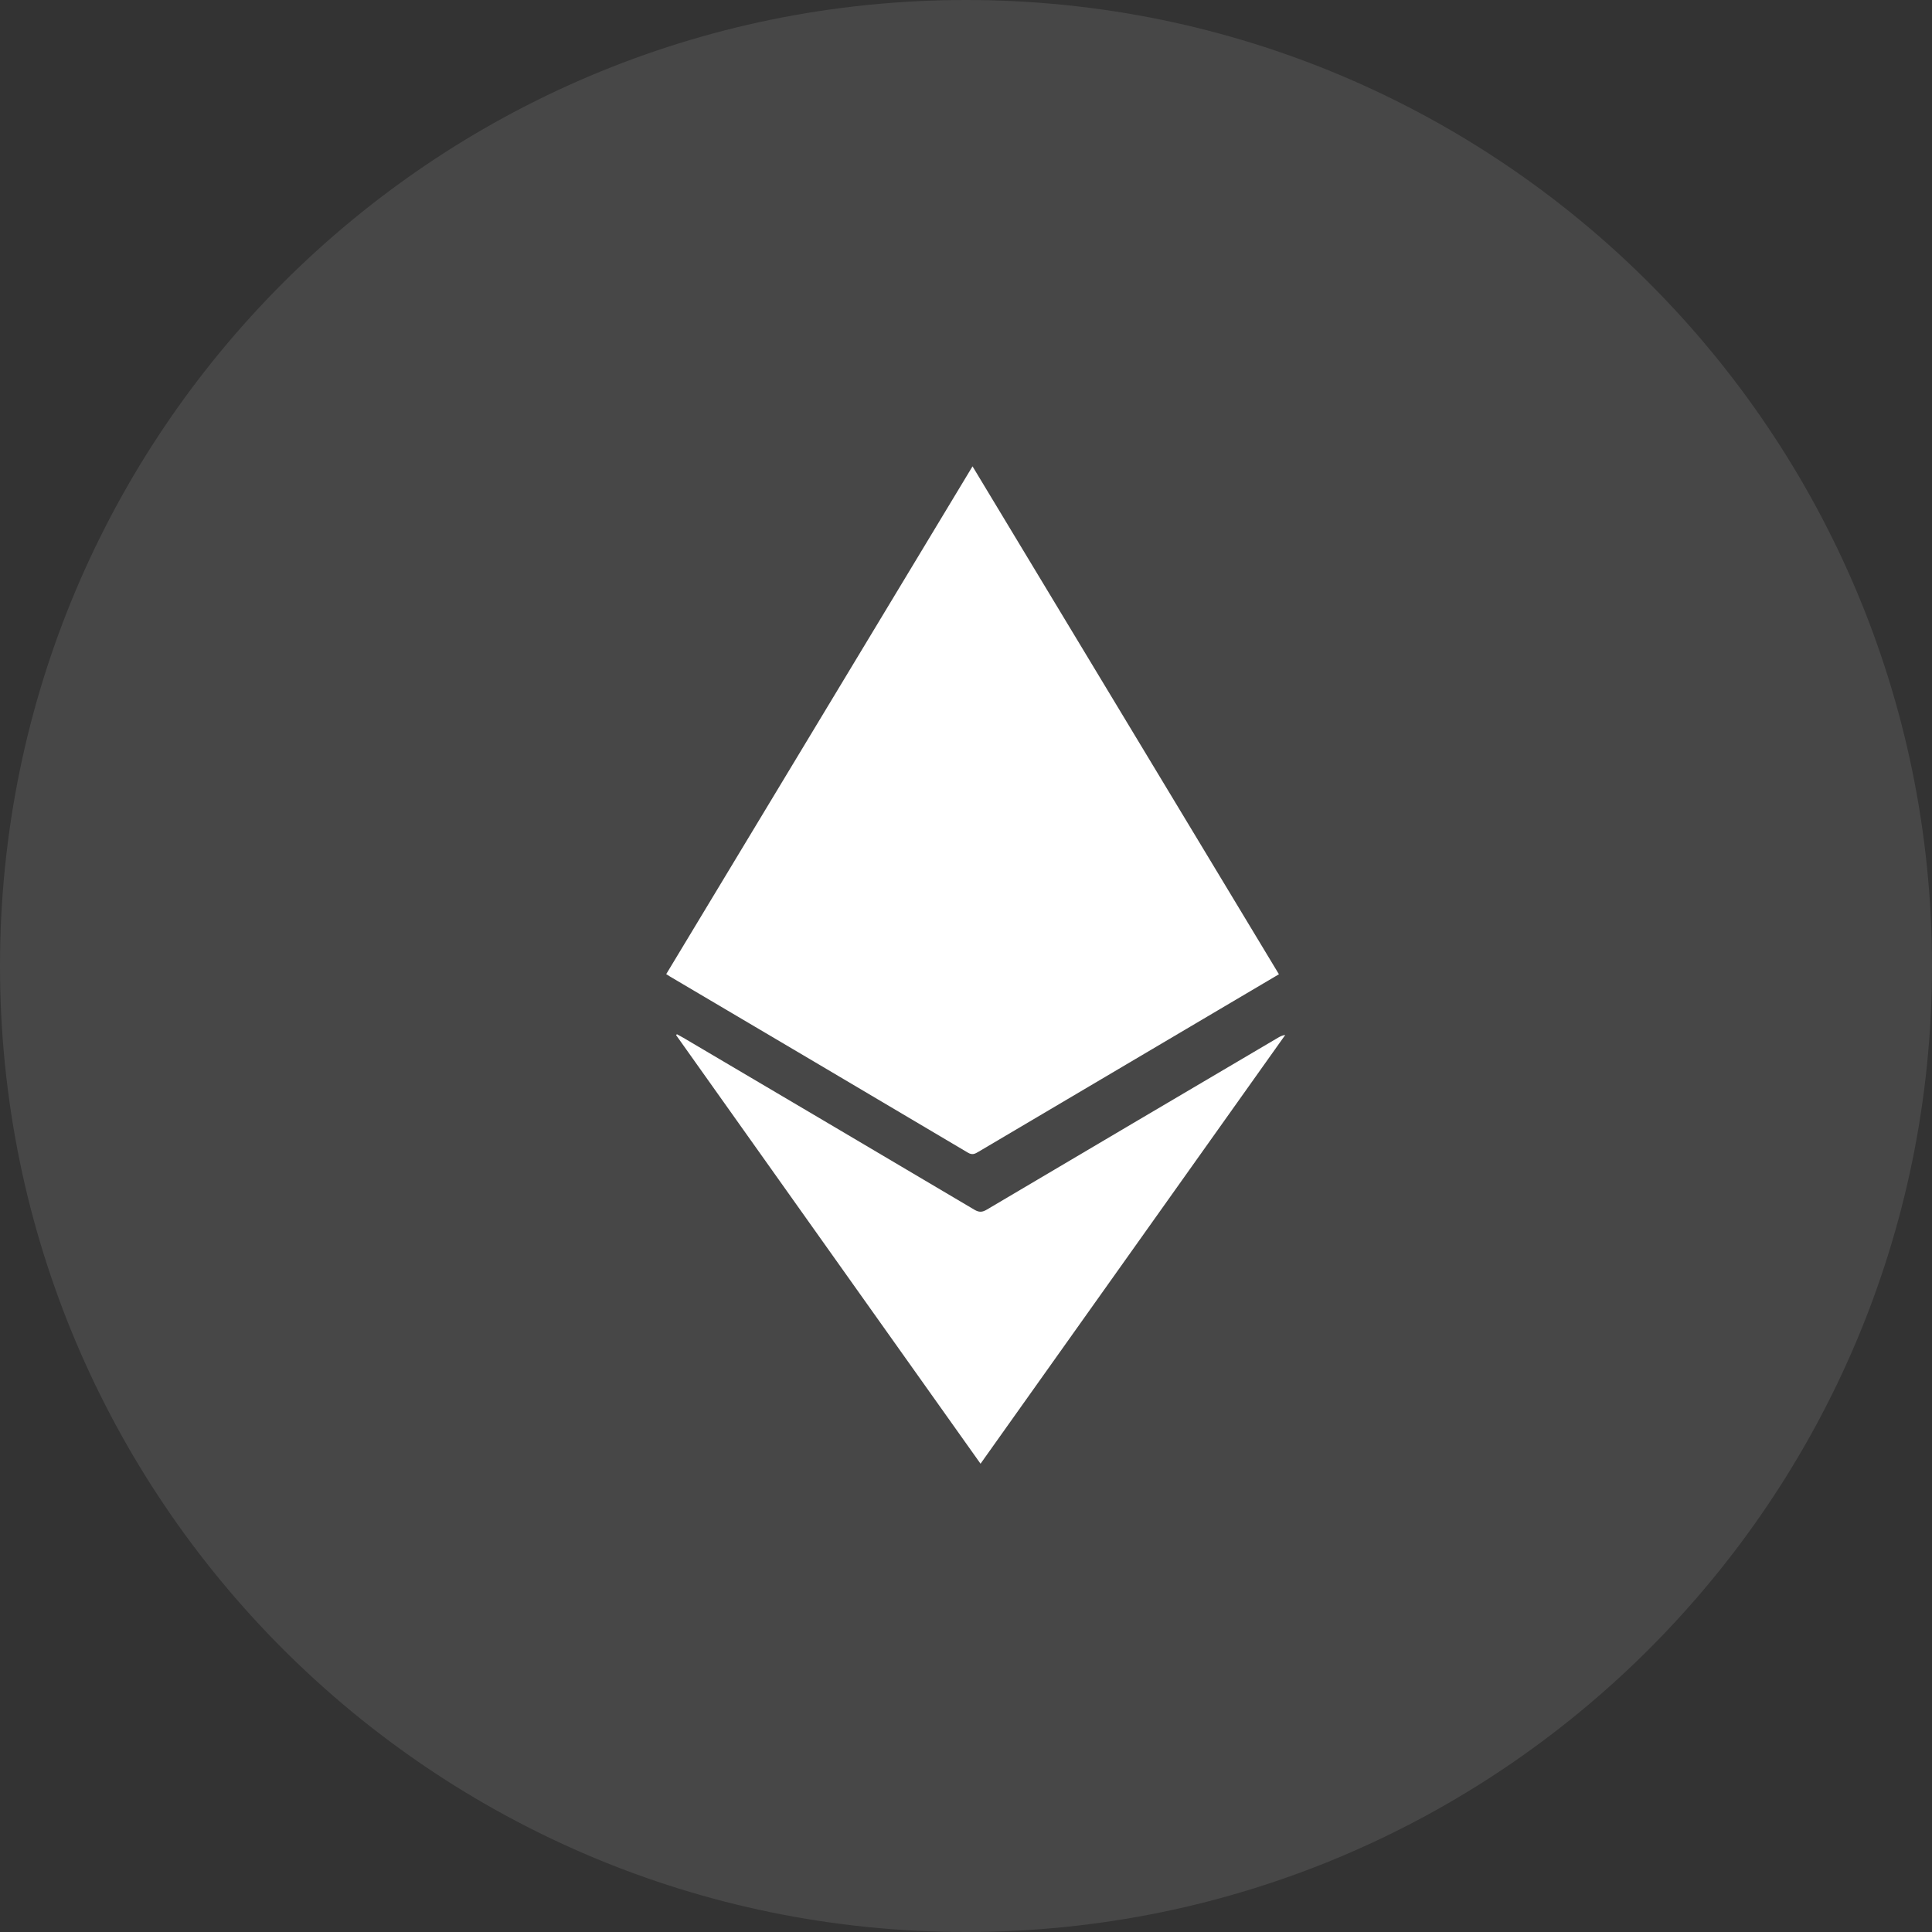
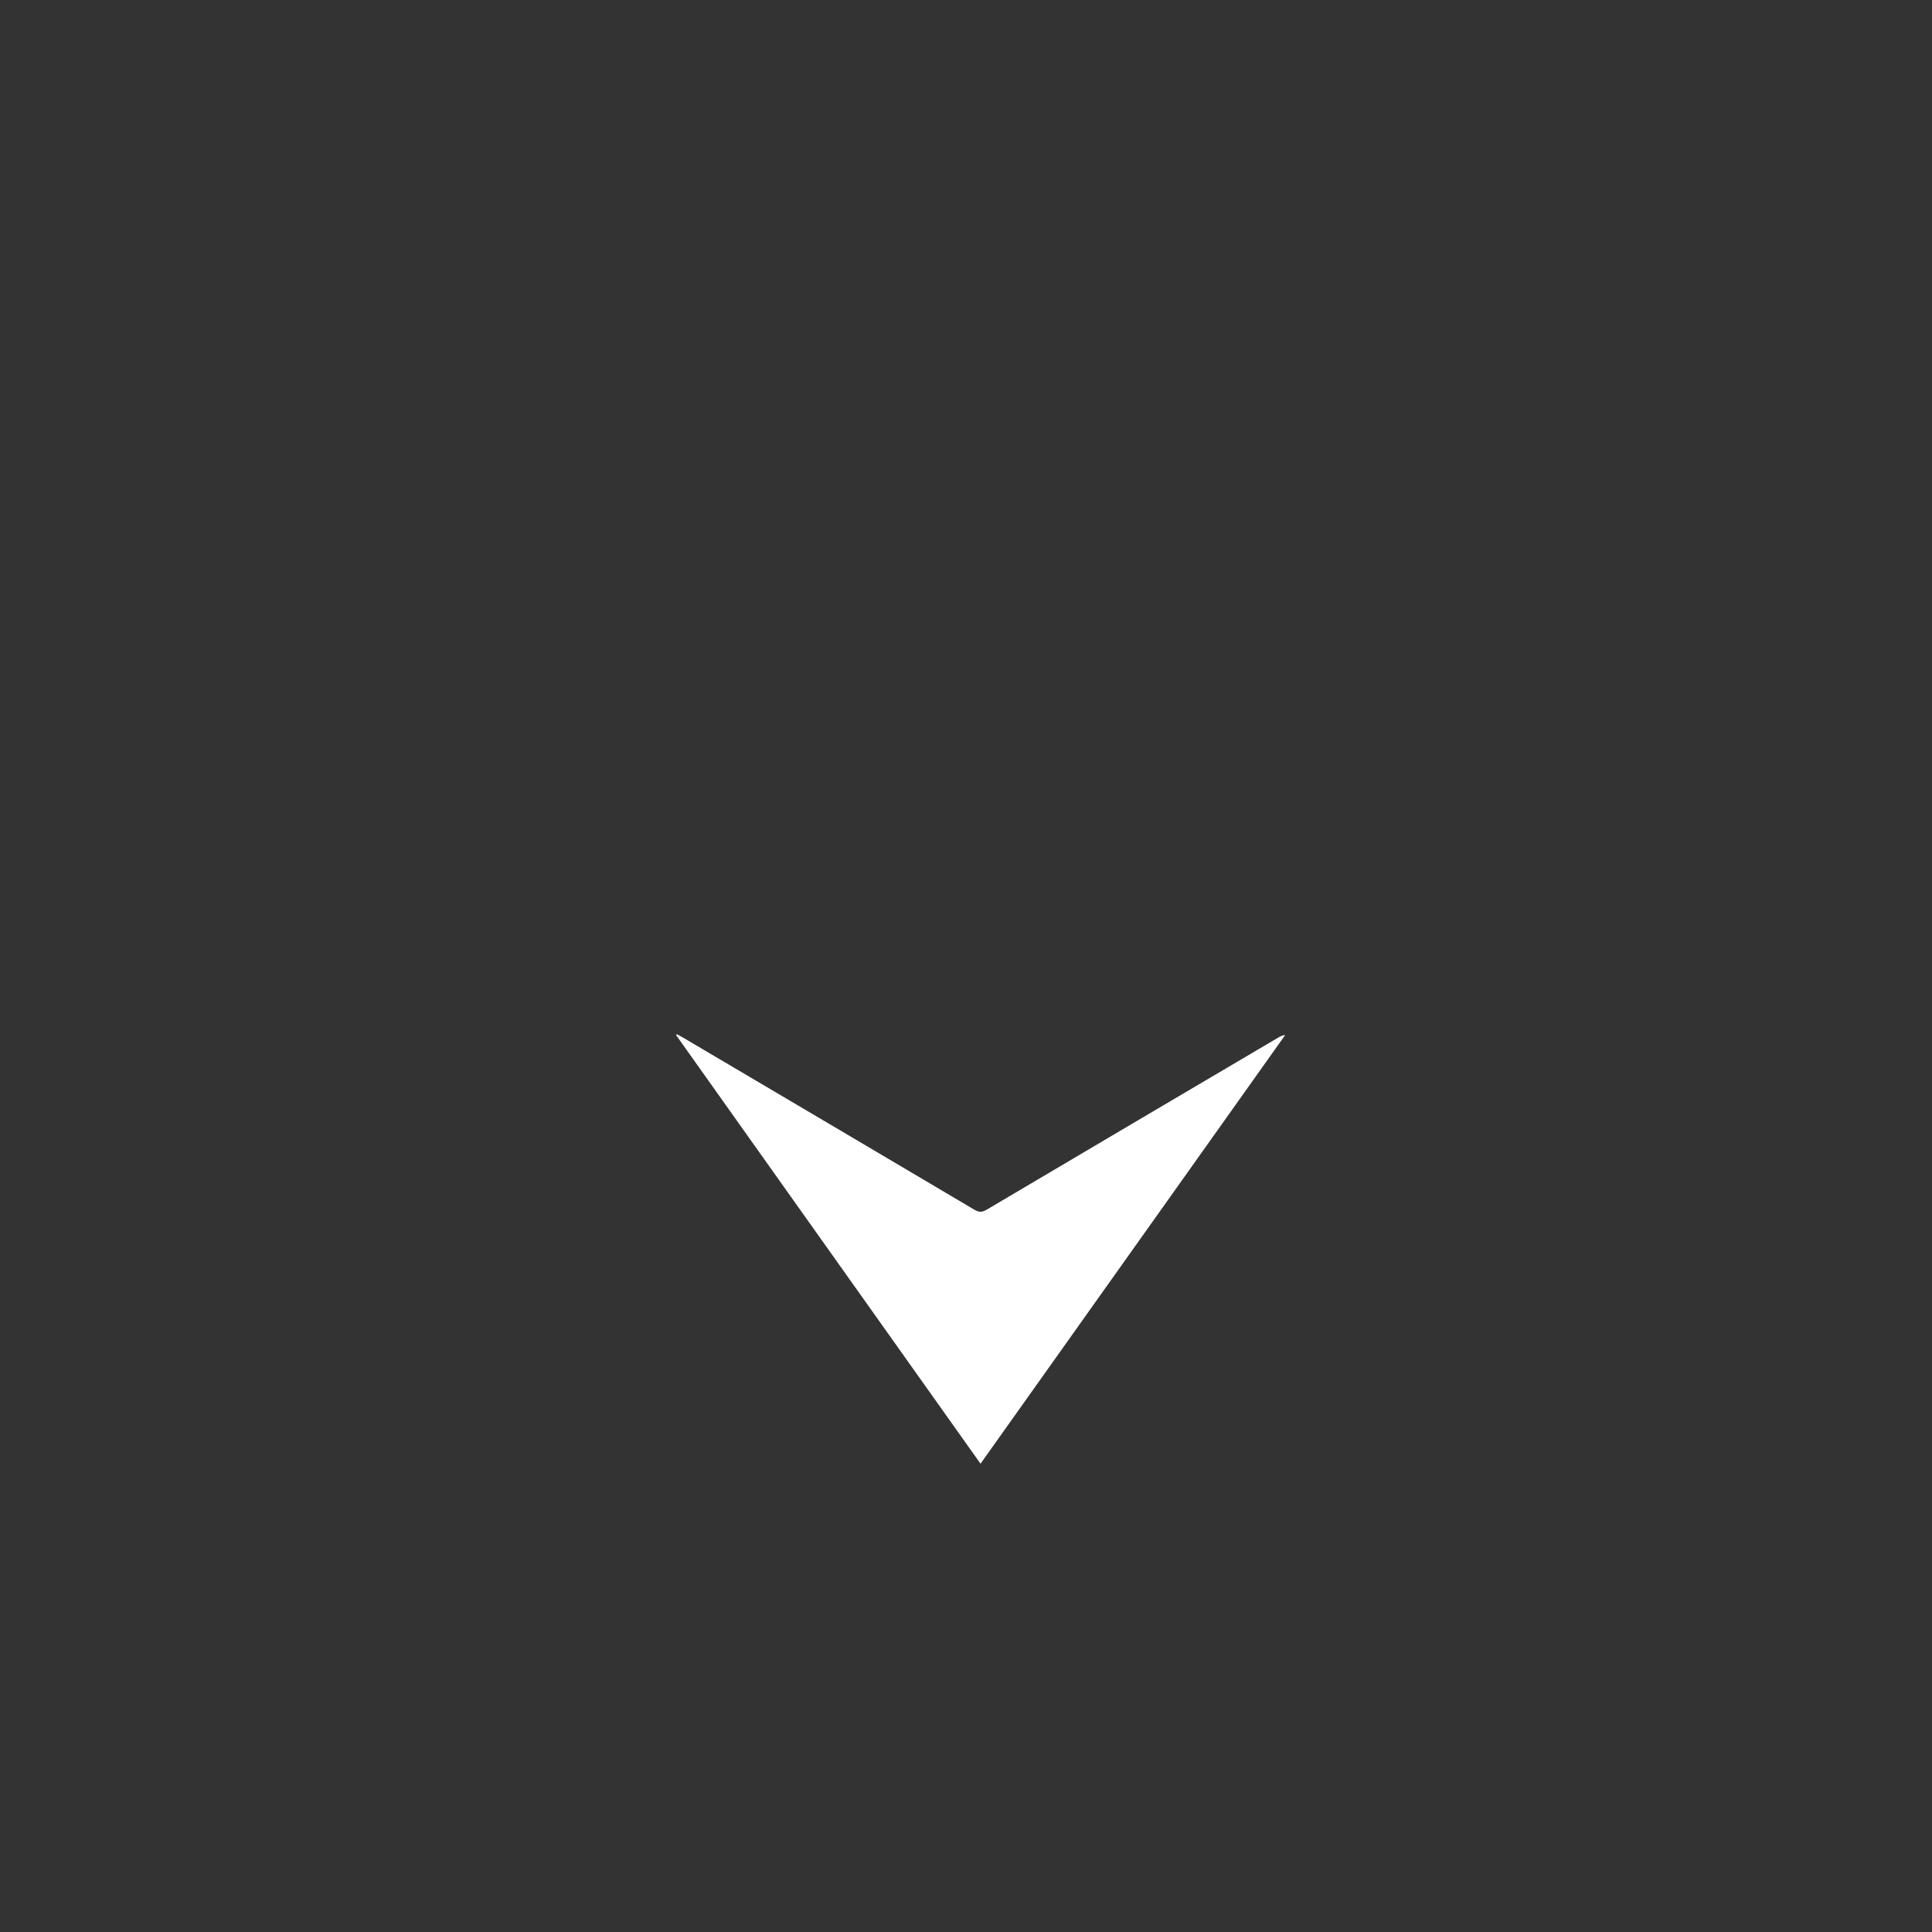
<svg xmlns="http://www.w3.org/2000/svg" width="145" height="145" viewBox="0 0 145 145" fill="none">
  <rect x="0" y="0" width="145" height="145" fill="#333333" stroke="none" />
  <g clip-path="url(#clip0_4122_12833)">
-     <path d="M145 72.5C145 32.459 112.541 0 72.5 0C32.459 0 0 32.459 0 72.5C0 112.541 32.459 145 72.5 145C112.541 145 145 112.541 145 72.5Z" fill="white" fill-opacity="0.1" />
-     <path fill-rule="evenodd" clip-rule="evenodd" d="M50 73.111C57.667 60.401 65.309 47.733 72.99 35C80.674 47.738 88.322 60.417 95.986 73.12C94.432 74.038 92.917 74.932 91.402 75.827C85.412 79.365 79.423 82.903 73.435 86.443C73.177 86.596 72.978 86.708 72.643 86.509C65.206 82.098 57.758 77.704 50.313 73.307C50.224 73.254 50.137 73.197 50 73.111Z" fill="white" />
    <path fill-rule="evenodd" clip-rule="evenodd" d="M50.806 77.621C50.967 77.71 51.13 77.795 51.288 77.888C58.57 82.186 65.854 86.481 73.129 90.791C73.482 91 73.719 90.987 74.065 90.782C81.341 86.475 88.626 82.182 95.91 77.887C96.07 77.792 96.234 77.706 96.459 77.677C88.849 88.384 81.24 99.09 73.591 109.854C65.953 99.101 58.347 88.393 50.741 77.685C50.763 77.664 50.784 77.642 50.806 77.621Z" fill="white" />
  </g>
  <defs>
    <clipPath id="clip0_4122_12833">
      <rect width="145" height="145" fill="white" />
    </clipPath>
  </defs>
</svg>